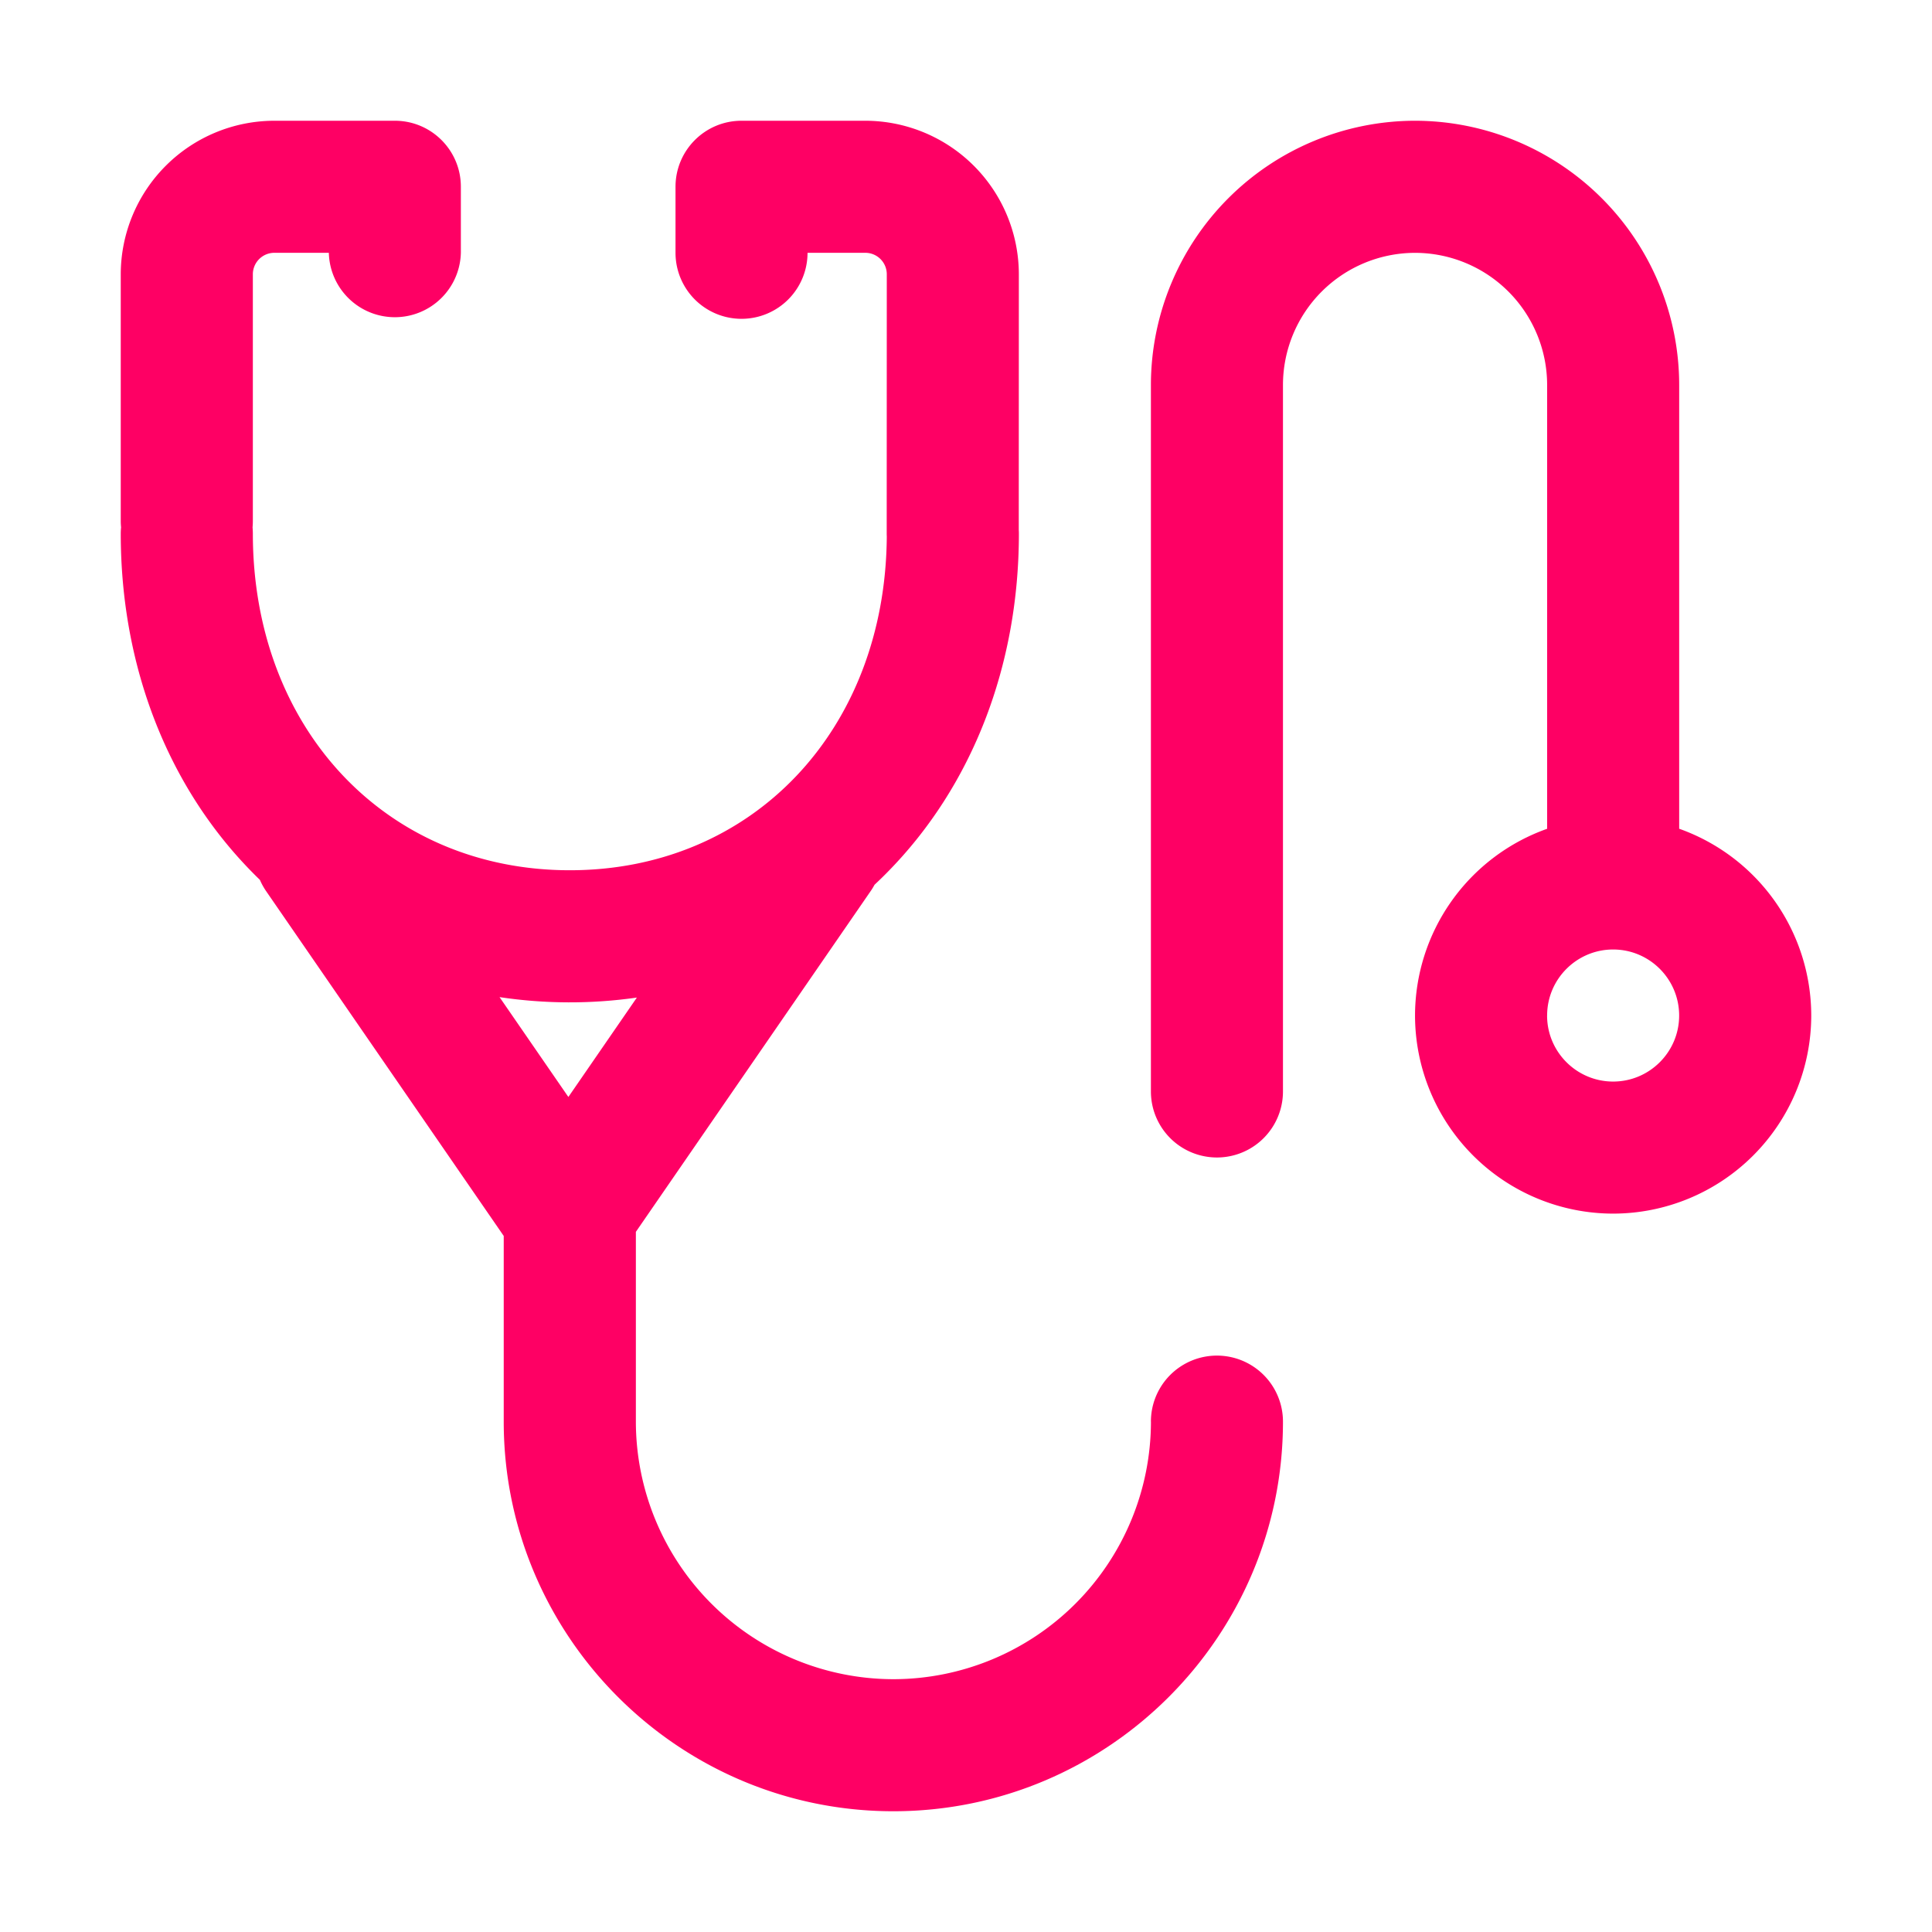
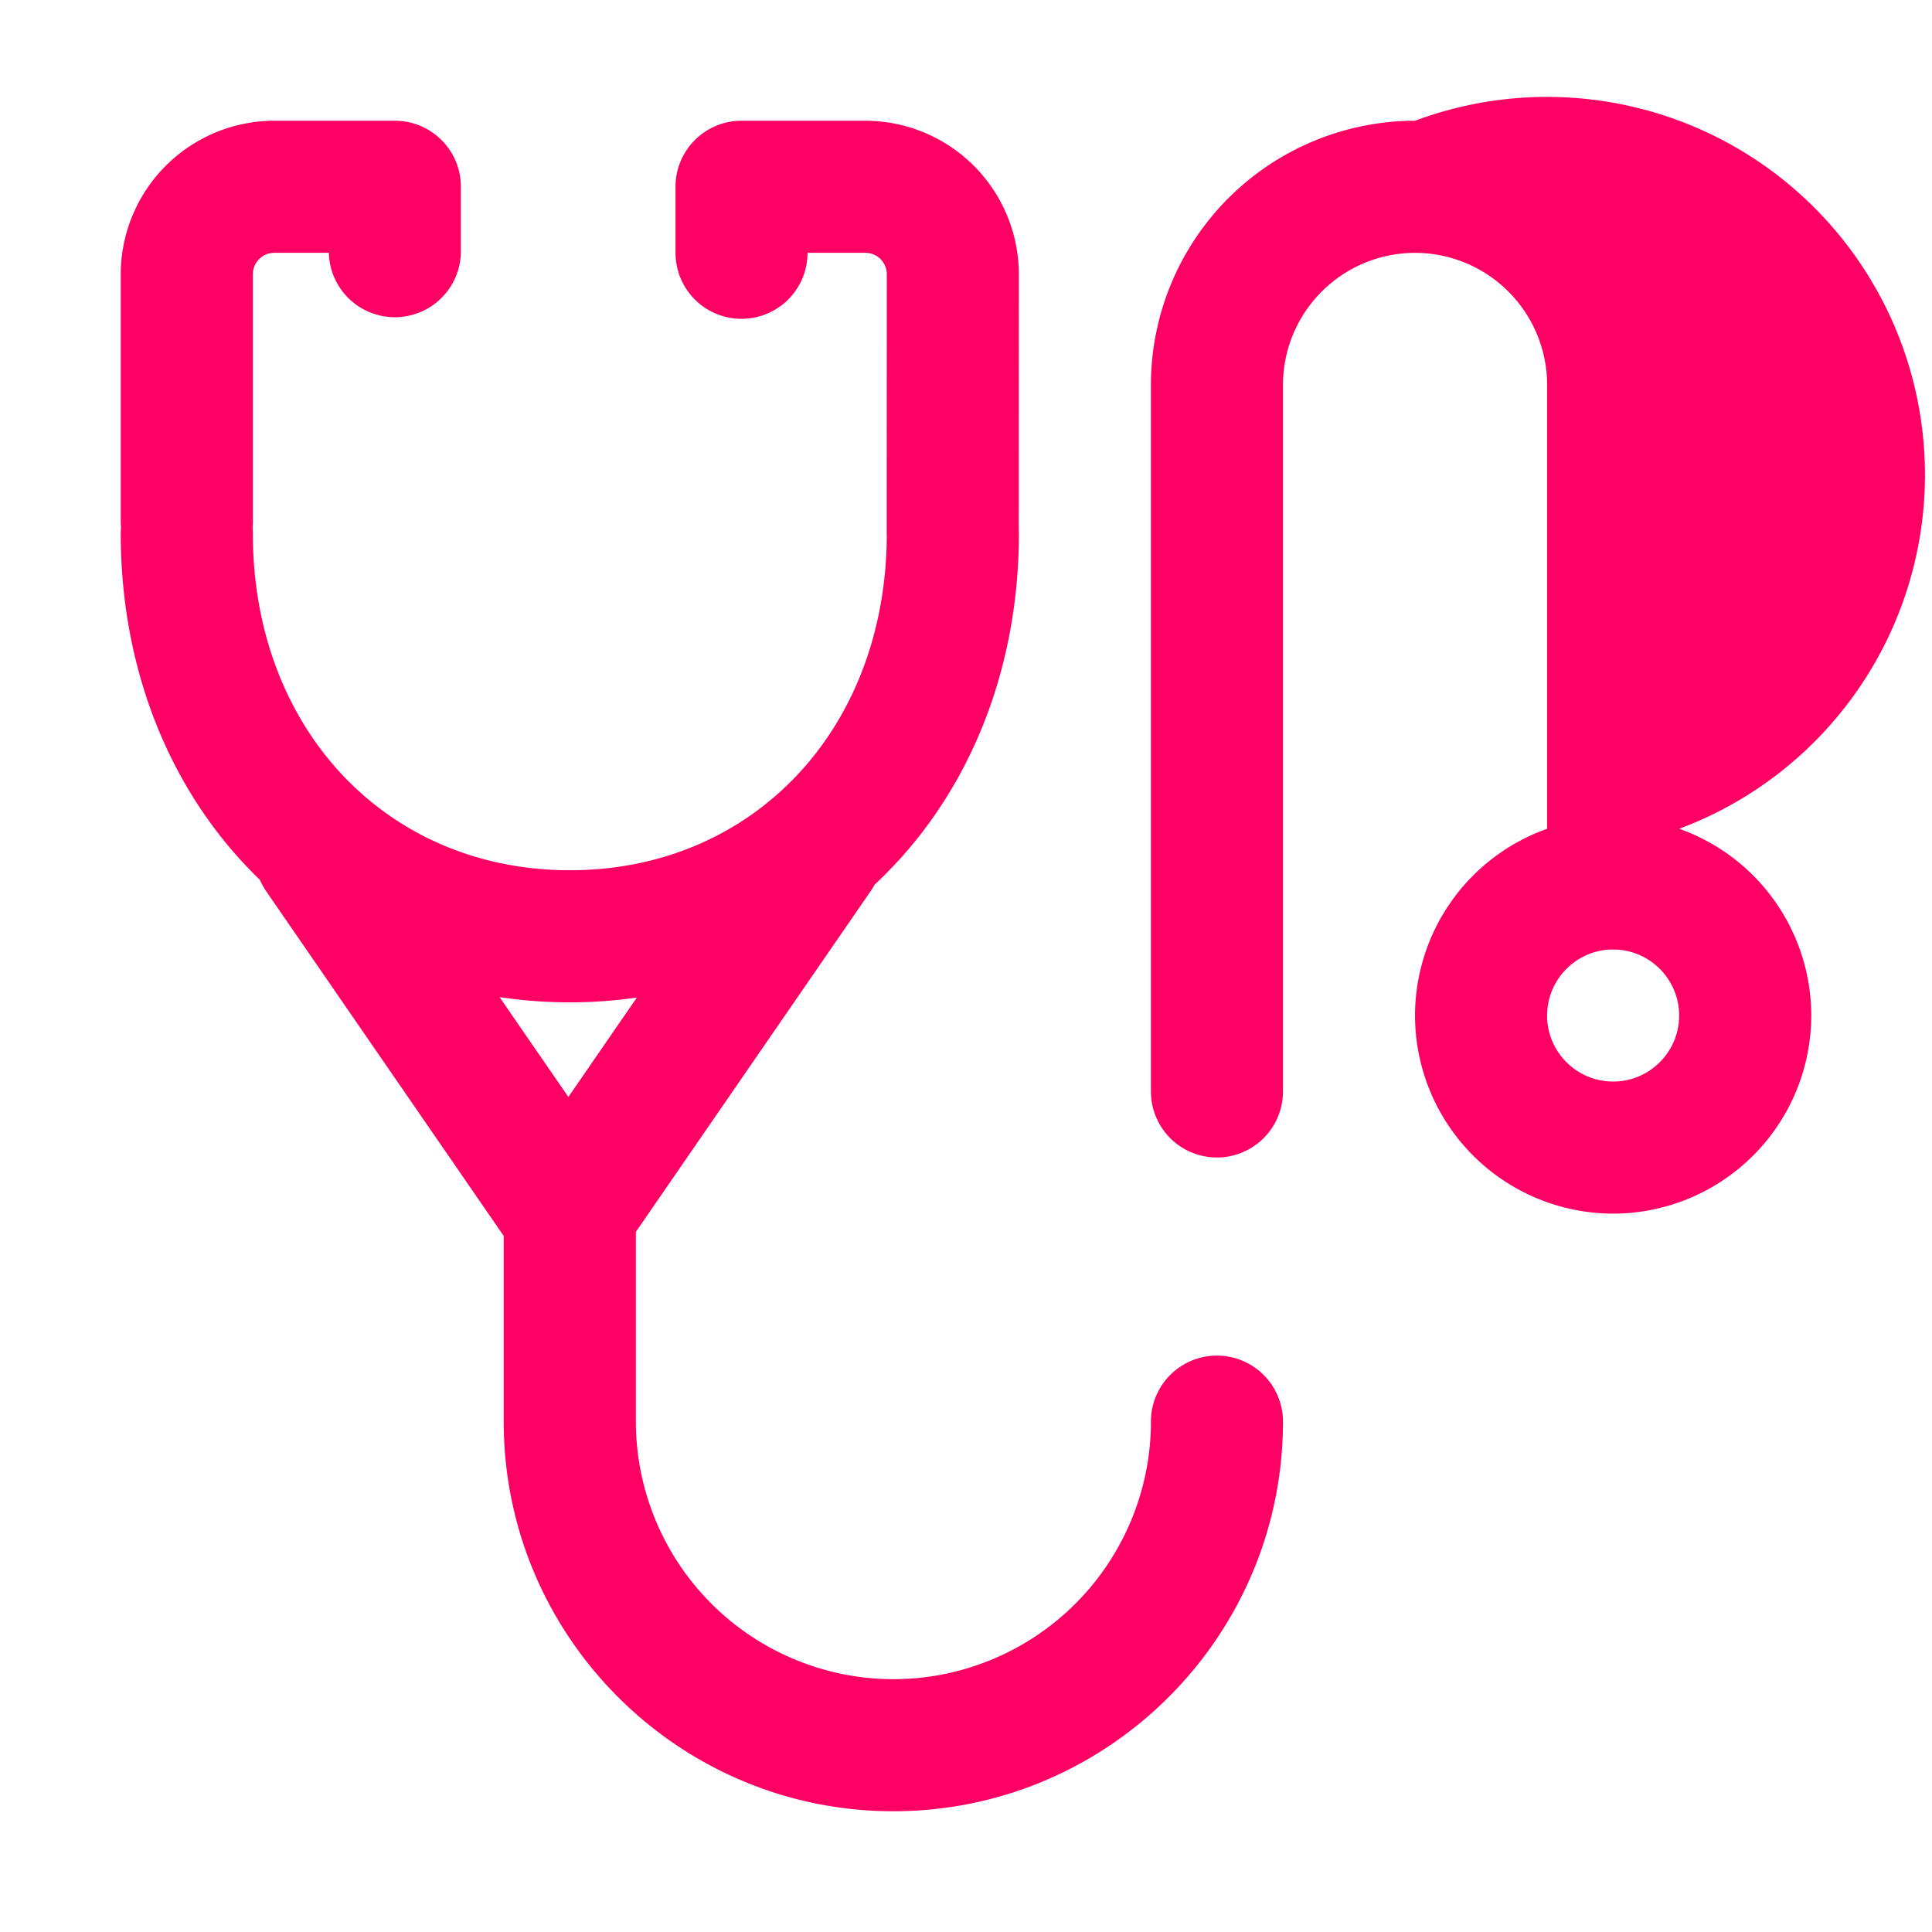
<svg xmlns="http://www.w3.org/2000/svg" width="48" height="48" fill="none">
-   <path fill-rule="evenodd" clip-rule="evenodd" d="M28.594 35.32a1.64 1.64 0 113.281 0c0 5.338-4.342 9.68-9.68 9.68-5.337 0-9.68-4.342-9.68-9.68v-4.613l-5.902-8.565a1.63 1.63 0 01-.156-.282c-.067-.065-.133-.13-.199-.198C4.158 19.526 3 16.54 3 13.254c0-.051.003-.102.008-.152-.005-.05-.008-.1-.008-.151V6.814A3.819 3.819 0 016.814 3H9.81c.906 0 1.64.734 1.64 1.64V6.2a1.64 1.64 0 01-3.28.081H6.815a.534.534 0 00-.533.533v6.137c0 .051-.003.101-.007.151.004.05.007.101.007.152 0 4.848 3.312 8.367 7.875 8.367 4.539 0 7.84-3.48 7.875-8.289a1.576 1.576 0 01-.002-.079l.002-6.44a.533.533 0 00-.533-.532h-1.436a1.64 1.64 0 11-3.28 0v-1.64c0-.907.734-1.641 1.64-1.641h3.076a3.819 3.819 0 013.814 3.814l-.002 6.356c.002.027.003.056.003.084 0 3.286-1.158 6.272-3.259 8.408-.107.11-.216.215-.327.319-.03.055-.062.109-.098.16l-5.832 8.464v4.715a6.406 6.406 0 006.398 6.399 6.406 6.406 0 006.399-6.399zm-12.77-10.536a11.745 11.745 0 01-3.413-.011l1.71 2.481 1.702-2.47zm25.895-4.193V9.562A6.57 6.57 0 0035.156 3a6.57 6.57 0 00-6.562 6.563v17.554a1.64 1.64 0 103.281 0V9.562a3.285 3.285 0 013.281-3.28 3.285 3.285 0 013.282 3.28v11.029a4.93 4.93 0 00-3.282 4.64 4.927 4.927 0 004.922 4.921A4.927 4.927 0 0045 25.23a4.93 4.93 0 00-3.281-4.64zm-3.282 4.64c0 .904.736 1.64 1.641 1.64s1.64-.736 1.64-1.64c0-.905-.735-1.641-1.64-1.641-.905 0-1.64.736-1.64 1.64z" fill="#FE0064" />
+   <path fill-rule="evenodd" clip-rule="evenodd" d="M28.594 35.32a1.64 1.64 0 113.281 0c0 5.338-4.342 9.68-9.68 9.68-5.337 0-9.68-4.342-9.68-9.68v-4.613l-5.902-8.565a1.63 1.63 0 01-.156-.282c-.067-.065-.133-.13-.199-.198C4.158 19.526 3 16.54 3 13.254c0-.051.003-.102.008-.152-.005-.05-.008-.1-.008-.151V6.814A3.819 3.819 0 016.814 3H9.81c.906 0 1.64.734 1.64 1.64V6.2a1.64 1.64 0 01-3.28.081H6.815a.534.534 0 00-.533.533v6.137c0 .051-.003.101-.007.151.004.05.007.101.007.152 0 4.848 3.312 8.367 7.875 8.367 4.539 0 7.84-3.48 7.875-8.289a1.576 1.576 0 01-.002-.079l.002-6.44a.533.533 0 00-.533-.532h-1.436a1.64 1.64 0 11-3.28 0v-1.64c0-.907.734-1.641 1.64-1.641h3.076a3.819 3.819 0 013.814 3.814l-.002 6.356c.002.027.003.056.003.084 0 3.286-1.158 6.272-3.259 8.408-.107.11-.216.215-.327.319-.03.055-.062.109-.098.16l-5.832 8.464v4.715a6.406 6.406 0 006.398 6.399 6.406 6.406 0 006.399-6.399zm-12.77-10.536a11.745 11.745 0 01-3.413-.011l1.71 2.481 1.702-2.47zm25.895-4.193A6.57 6.57 0 0035.156 3a6.57 6.57 0 00-6.562 6.563v17.554a1.64 1.64 0 103.281 0V9.562a3.285 3.285 0 013.281-3.28 3.285 3.285 0 013.282 3.28v11.029a4.93 4.93 0 00-3.282 4.64 4.927 4.927 0 004.922 4.921A4.927 4.927 0 0045 25.23a4.93 4.93 0 00-3.281-4.64zm-3.282 4.64c0 .904.736 1.64 1.641 1.64s1.64-.736 1.64-1.64c0-.905-.735-1.641-1.64-1.641-.905 0-1.64.736-1.64 1.64z" fill="#FE0064" />
</svg>